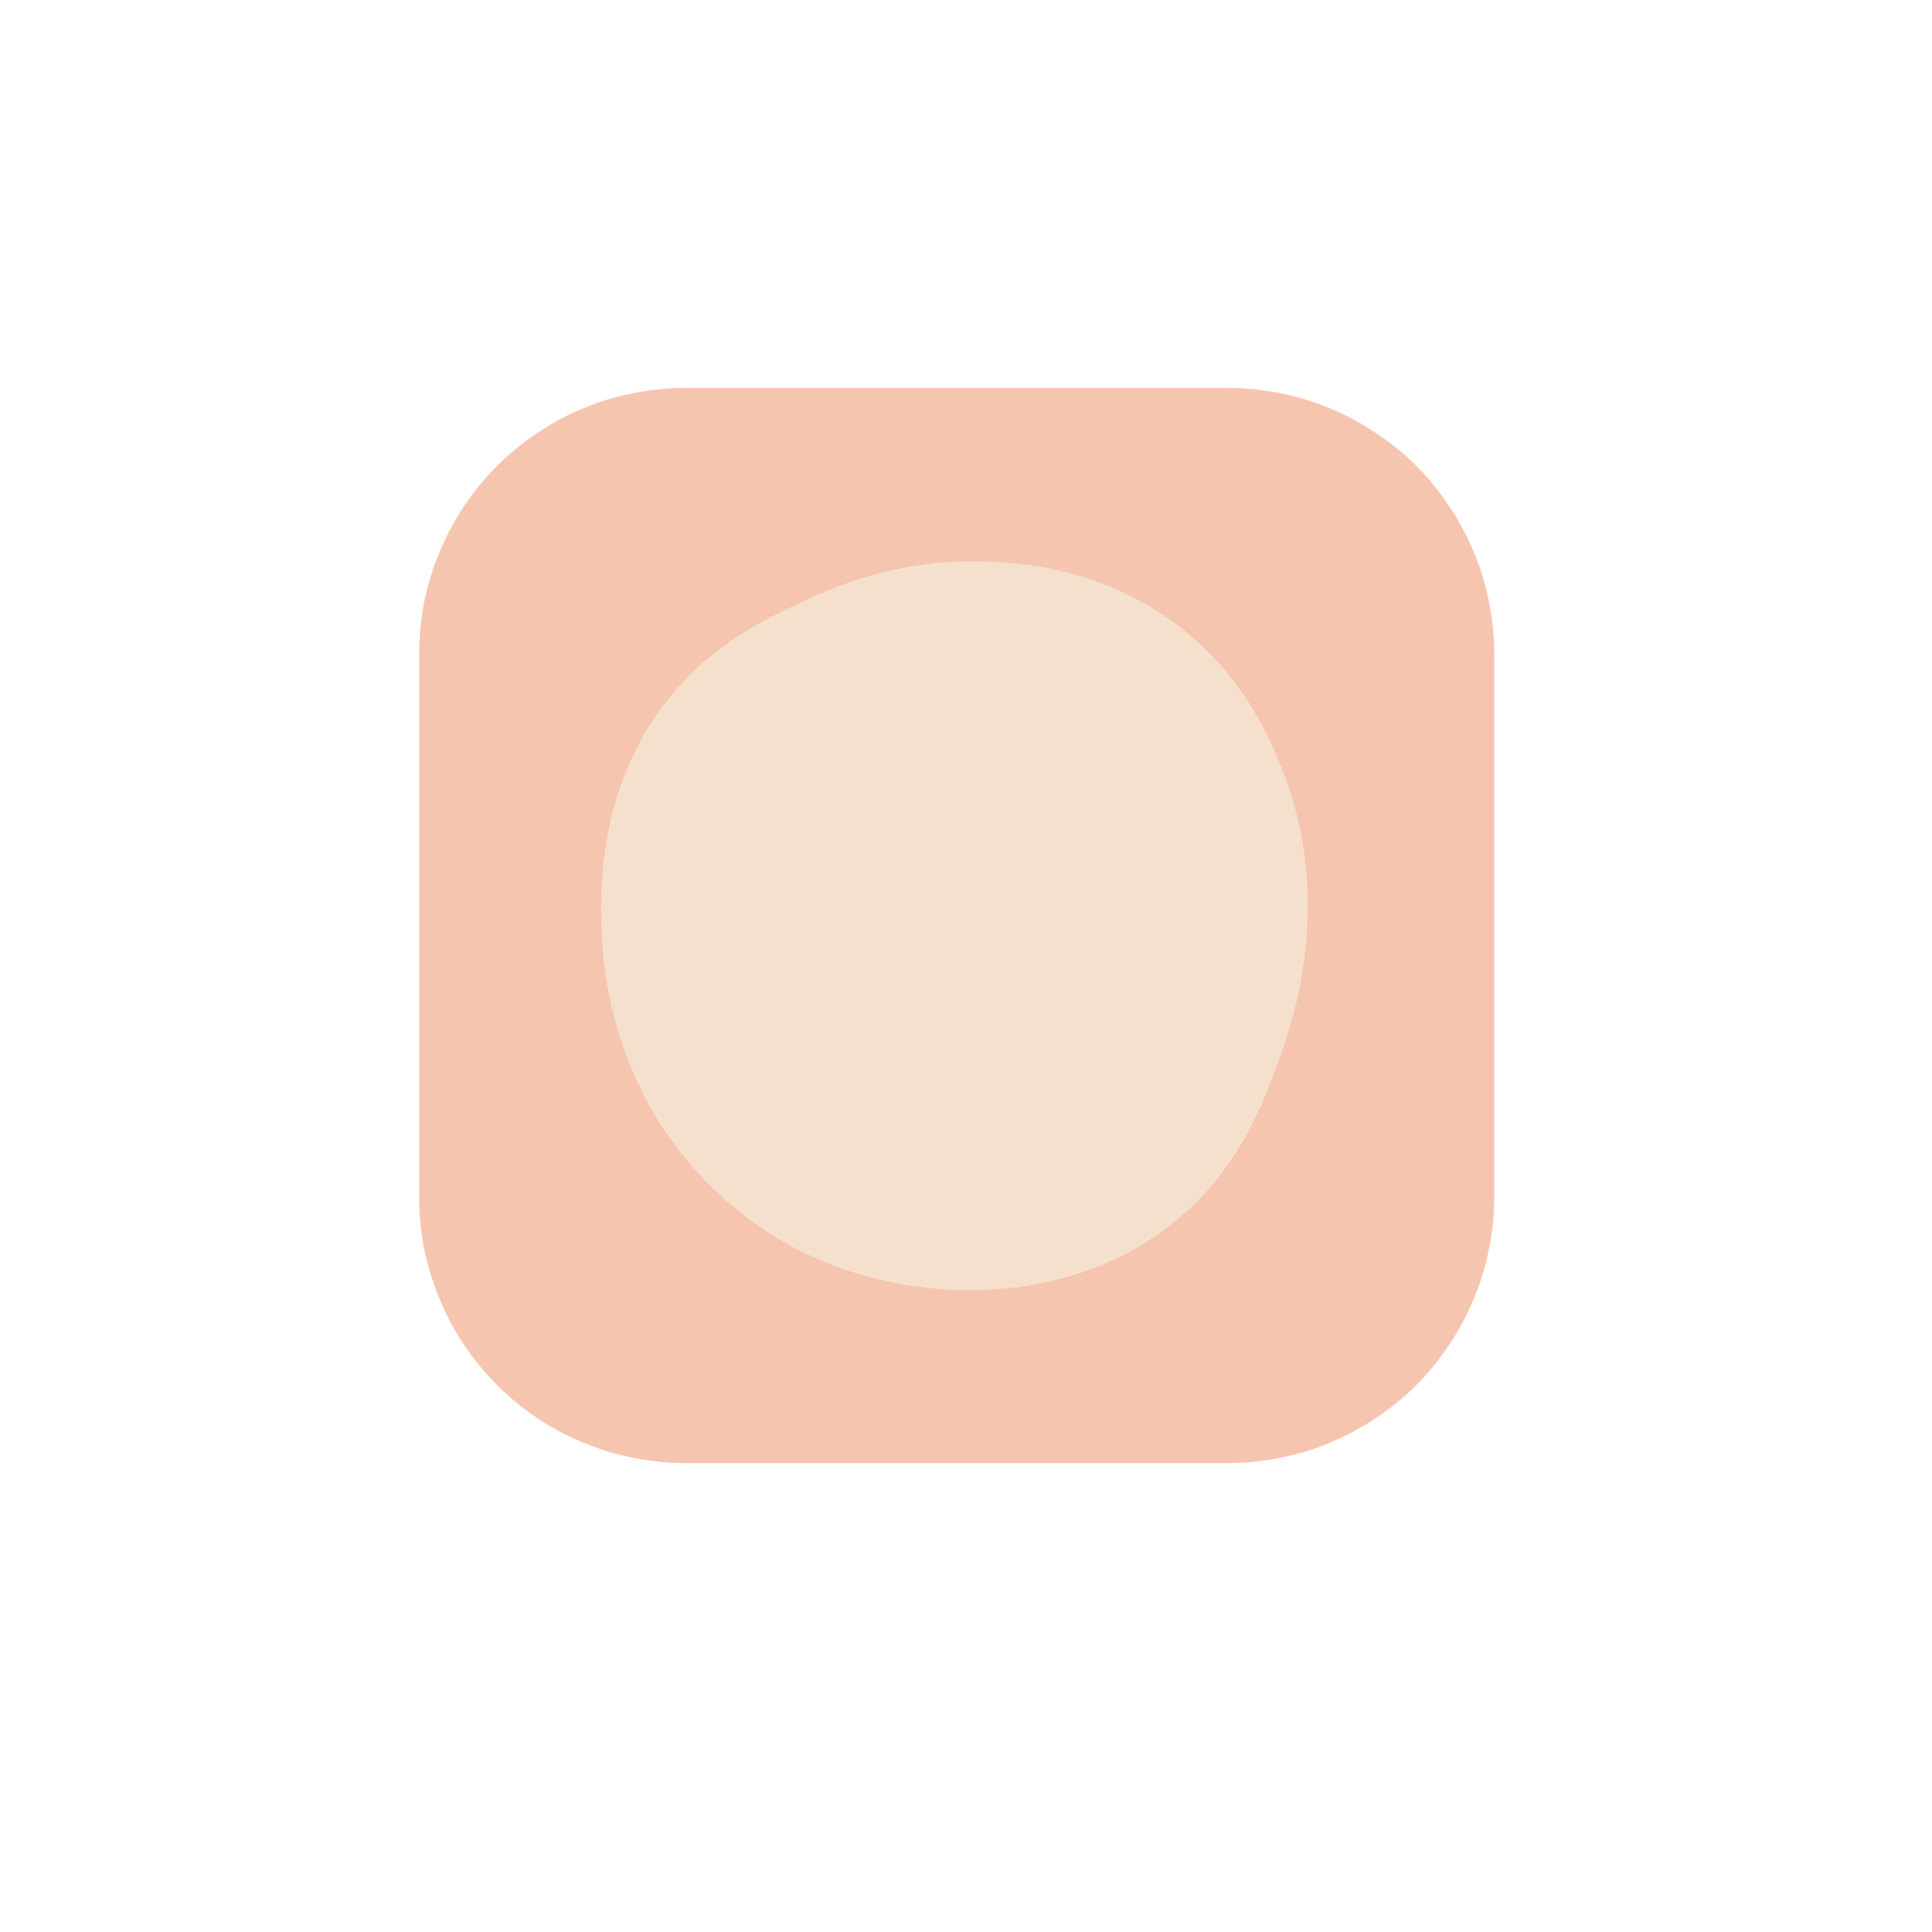
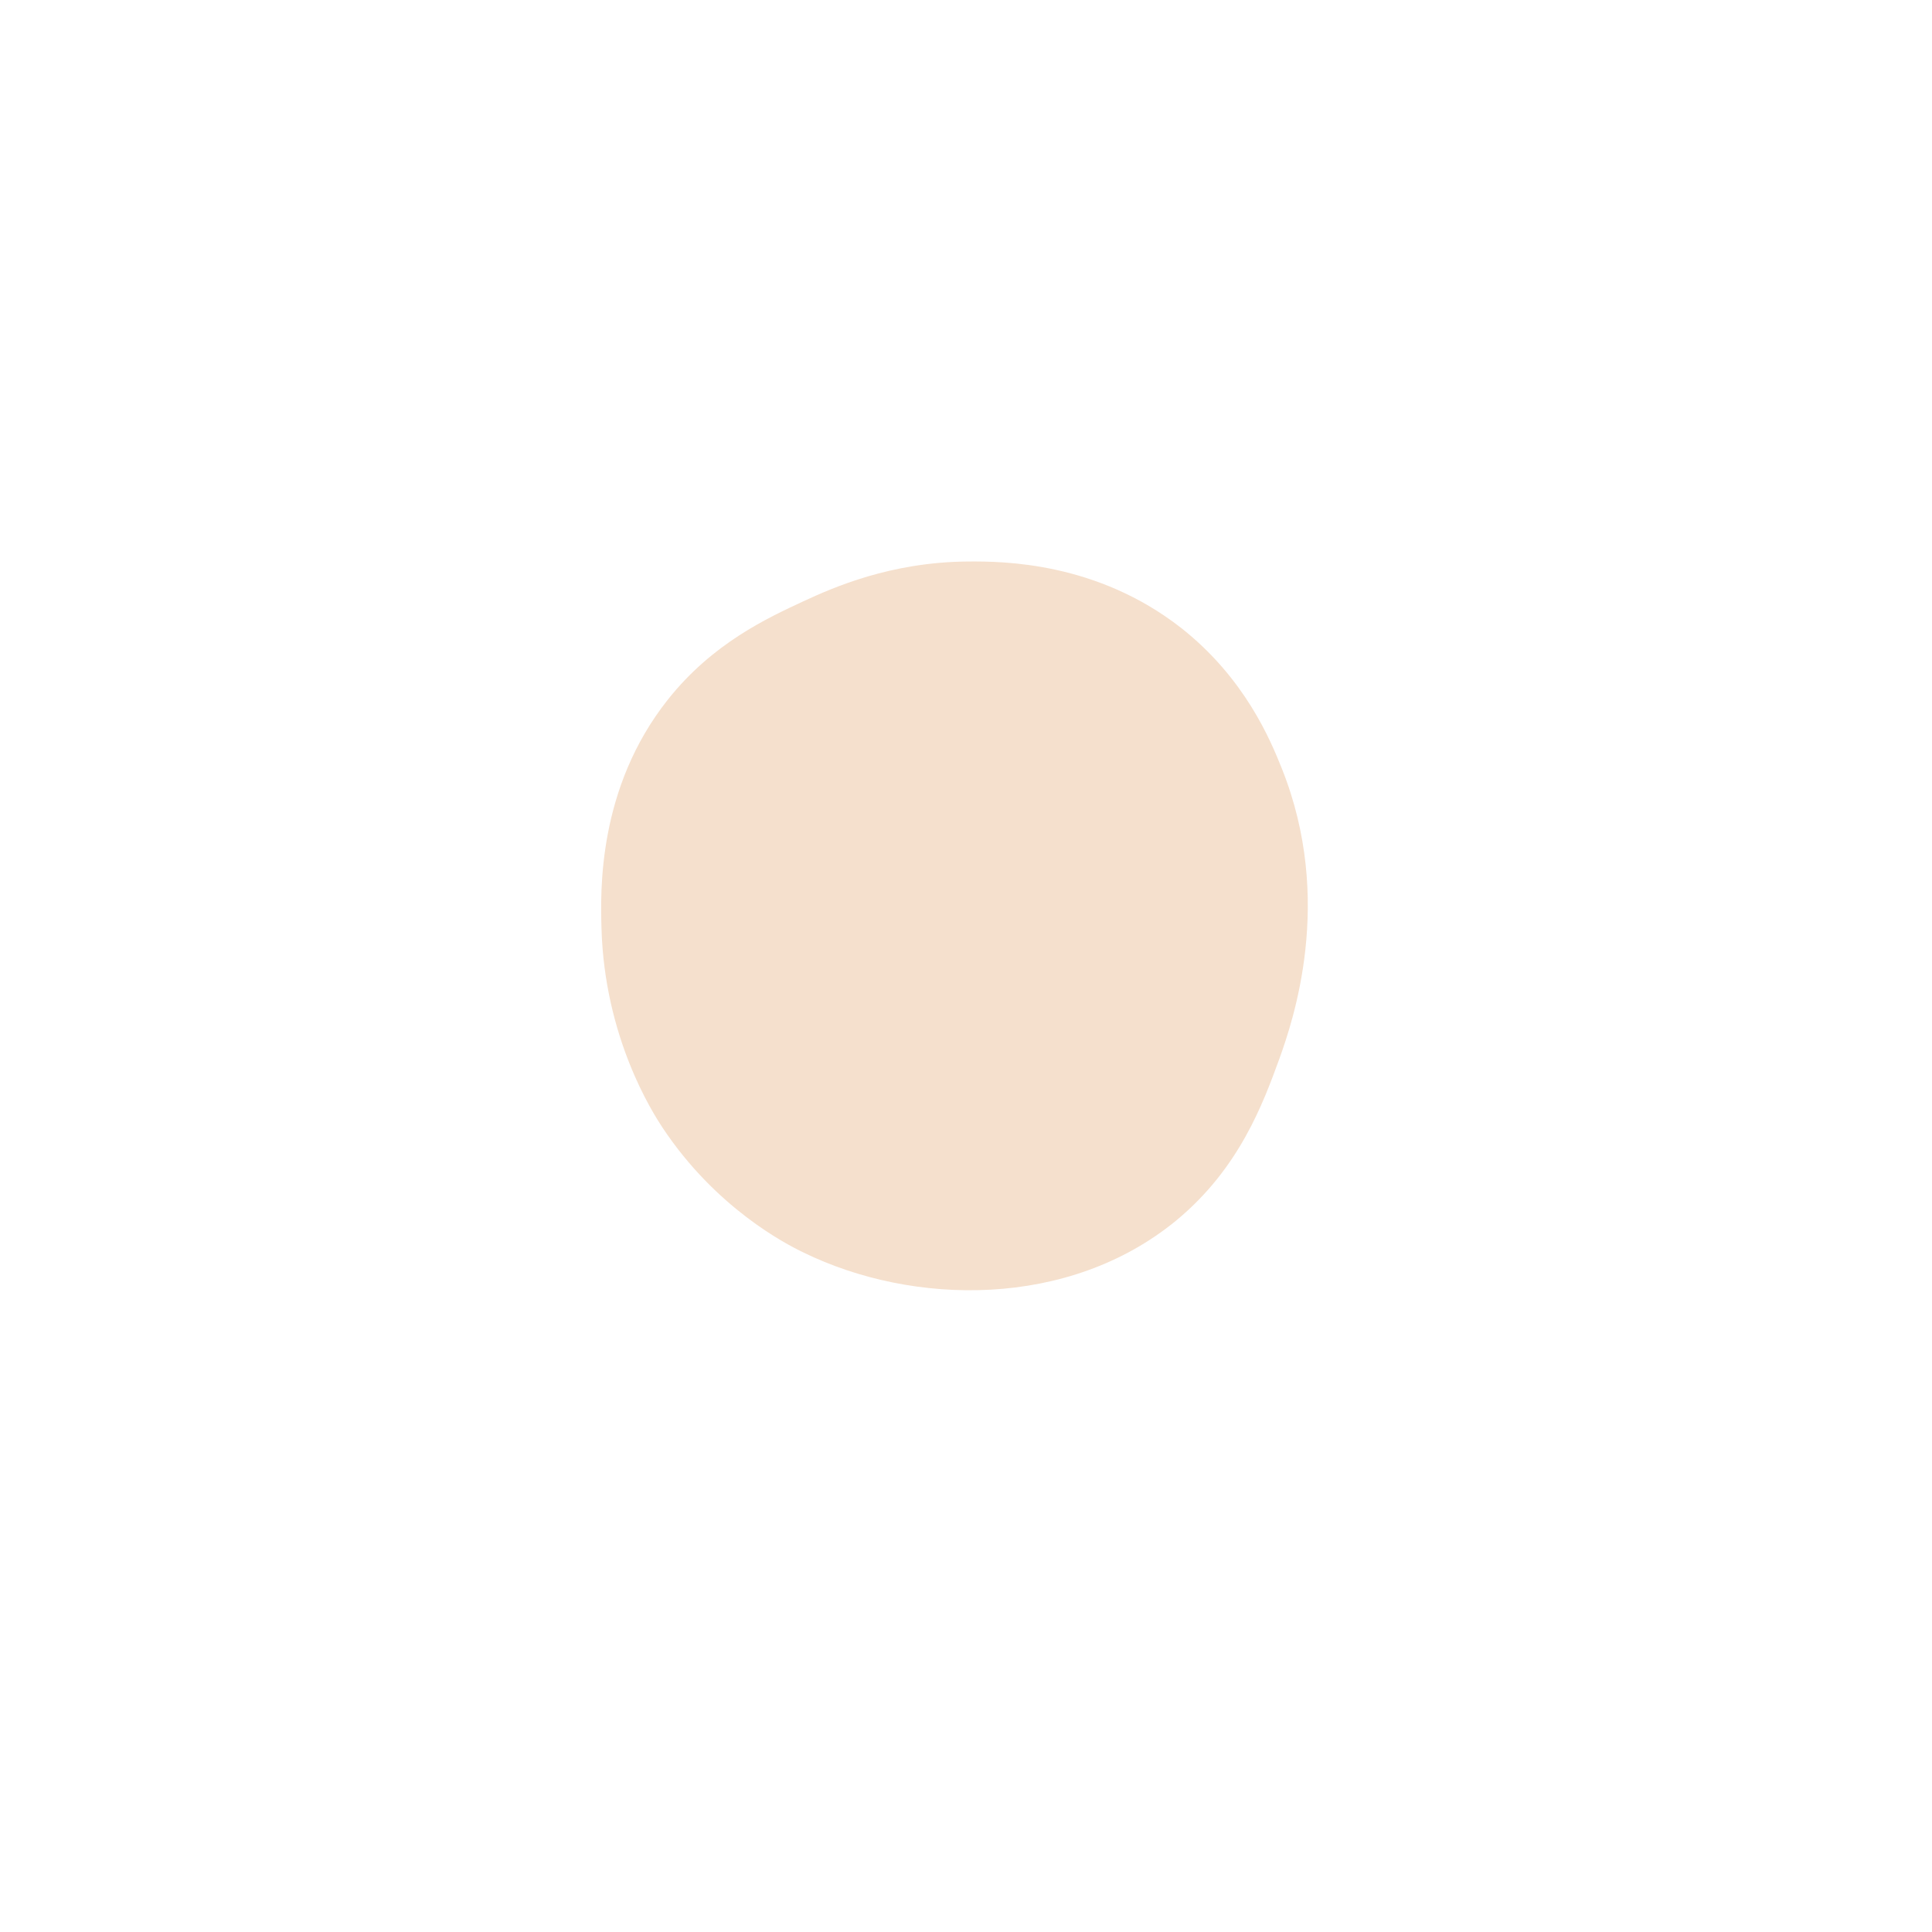
<svg xmlns="http://www.w3.org/2000/svg" width="40" viewBox="0 0 30 30" height="40" preserveAspectRatio="xMidYMid meet">
  <defs>
    <clipPath id="f9f8cf6dce">
-       <path d="M 6.508 6.023 L 23.203 6.023 L 23.203 22.719 L 6.508 22.719 Z M 6.508 6.023 " clip-rule="nonzero" />
-     </clipPath>
+       </clipPath>
    <clipPath id="93cfdcd4eb">
-       <path d="M 9.277 8.711 L 20.891 8.711 L 20.891 20.324 L 9.277 20.324 Z M 9.277 8.711 " clip-rule="nonzero" />
+       <path d="M 9.277 8.711 L 20.891 8.711 L 20.891 20.324 L 9.277 20.324 Z " clip-rule="nonzero" />
    </clipPath>
  </defs>
  <g clip-path="url(#f9f8cf6dce)">
    <path fill="#f6c5af" d="M 10.641 6.023 L 19.066 6.023 C 19.34 6.023 19.609 6.051 19.875 6.105 C 20.141 6.156 20.398 6.234 20.648 6.34 C 20.898 6.441 21.137 6.57 21.363 6.723 C 21.59 6.871 21.801 7.043 21.992 7.234 C 22.184 7.426 22.355 7.637 22.504 7.863 C 22.656 8.086 22.781 8.324 22.887 8.578 C 22.992 8.828 23.07 9.086 23.121 9.352 C 23.176 9.617 23.203 9.887 23.203 10.16 L 23.203 18.582 C 23.203 18.855 23.176 19.125 23.121 19.391 C 23.07 19.656 22.992 19.914 22.887 20.164 C 22.781 20.418 22.656 20.656 22.504 20.879 C 22.355 21.105 22.184 21.316 21.992 21.508 C 21.801 21.699 21.59 21.871 21.363 22.02 C 21.137 22.172 20.898 22.301 20.648 22.402 C 20.398 22.508 20.141 22.586 19.875 22.637 C 19.609 22.691 19.34 22.719 19.066 22.719 L 10.641 22.719 C 10.371 22.719 10.102 22.691 9.836 22.637 C 9.57 22.586 9.312 22.508 9.059 22.402 C 8.809 22.301 8.57 22.172 8.344 22.02 C 8.121 21.871 7.91 21.699 7.719 21.508 C 7.527 21.316 7.355 21.105 7.203 20.879 C 7.055 20.656 6.926 20.418 6.824 20.164 C 6.719 19.914 6.641 19.656 6.586 19.391 C 6.535 19.125 6.508 18.855 6.508 18.582 L 6.508 10.16 C 6.508 9.887 6.535 9.617 6.586 9.352 C 6.641 9.086 6.719 8.828 6.824 8.578 C 6.926 8.324 7.055 8.086 7.203 7.863 C 7.355 7.637 7.527 7.426 7.719 7.234 C 7.91 7.043 8.121 6.871 8.344 6.723 C 8.57 6.57 8.809 6.441 9.059 6.34 C 9.312 6.234 9.57 6.156 9.836 6.105 C 10.102 6.051 10.371 6.023 10.641 6.023 Z M 10.641 6.023 " fill-opacity="1" fill-rule="nonzero" />
  </g>
  <g clip-path="url(#93cfdcd4eb)">
    <path fill="#f5e0cd" d="M 15.035 8.719 C 15.582 8.715 17.031 8.727 18.34 9.75 C 19.332 10.531 19.73 11.496 19.906 11.938 C 20.723 13.984 20.074 15.859 19.867 16.438 C 19.617 17.121 19.25 18.141 18.258 18.957 C 16.594 20.32 14.18 20.281 12.477 19.449 C 12.199 19.316 11.117 18.758 10.289 17.512 C 10.137 17.281 9.387 16.117 9.34 14.414 C 9.324 13.844 9.277 12.242 10.371 10.863 C 11.066 9.988 11.914 9.598 12.477 9.336 C 12.934 9.125 13.824 8.727 15.035 8.719 Z M 15.035 8.719 " fill-opacity="1" fill-rule="nonzero" />
  </g>
</svg>